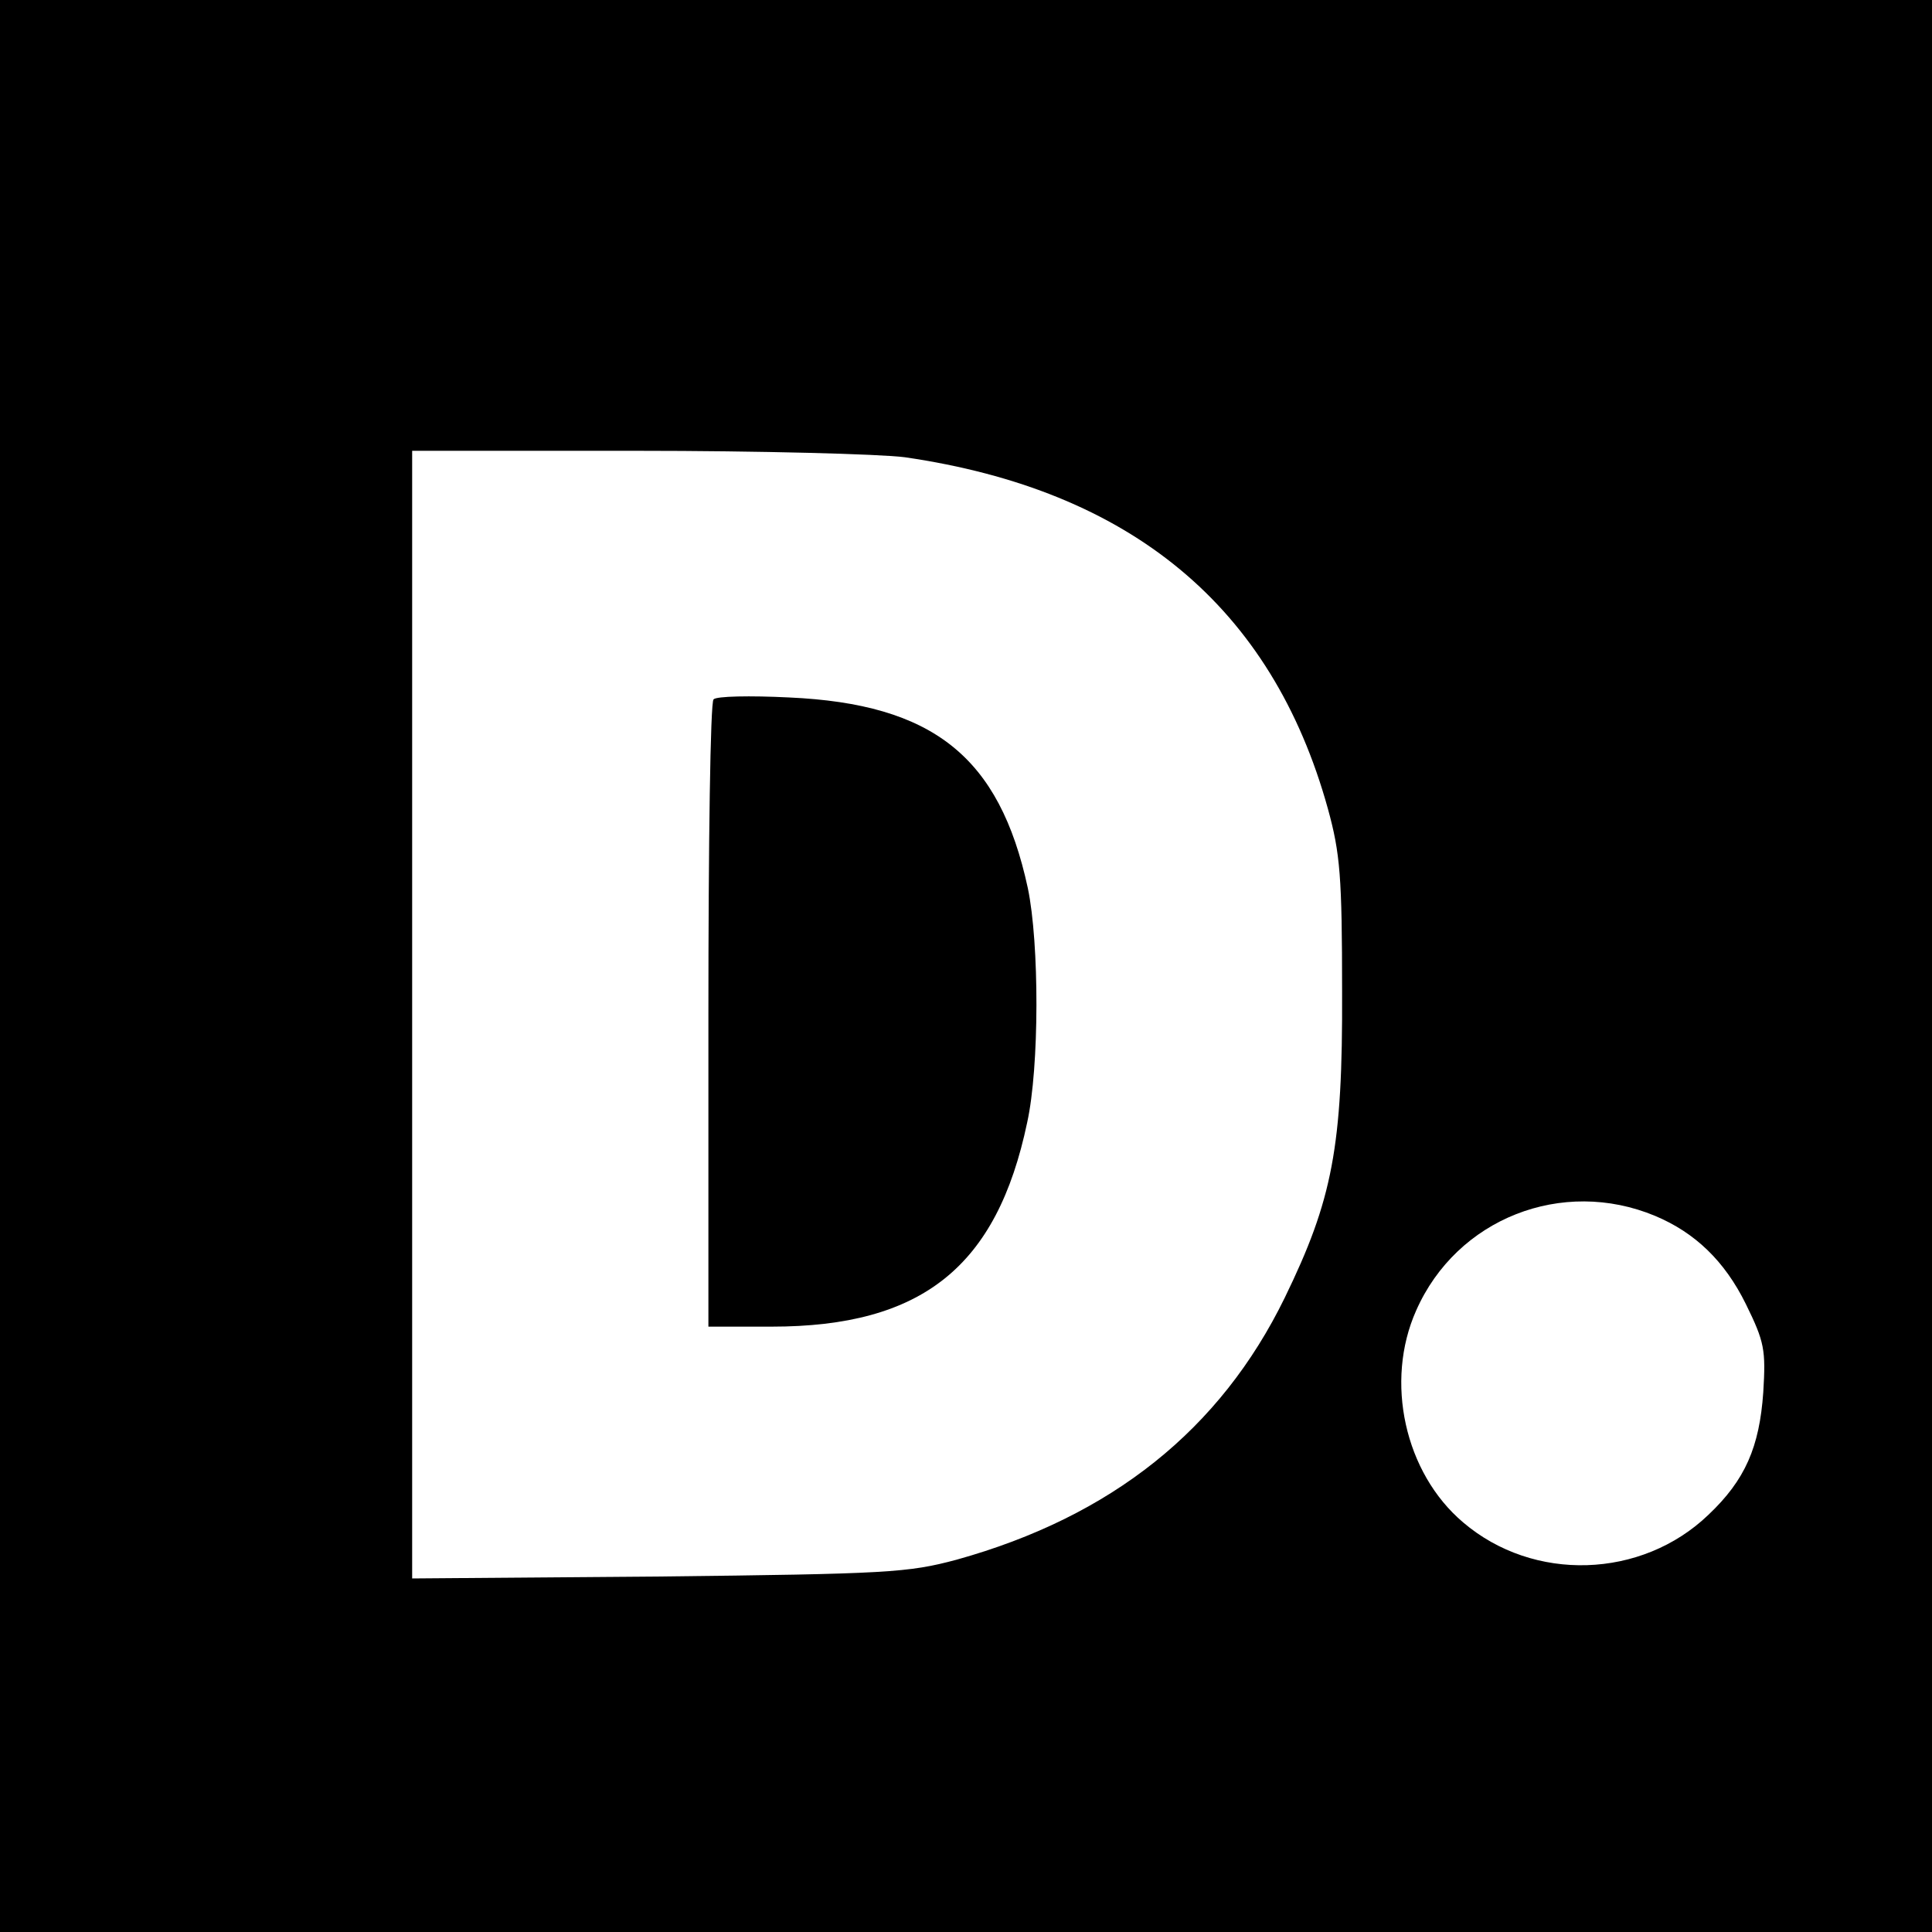
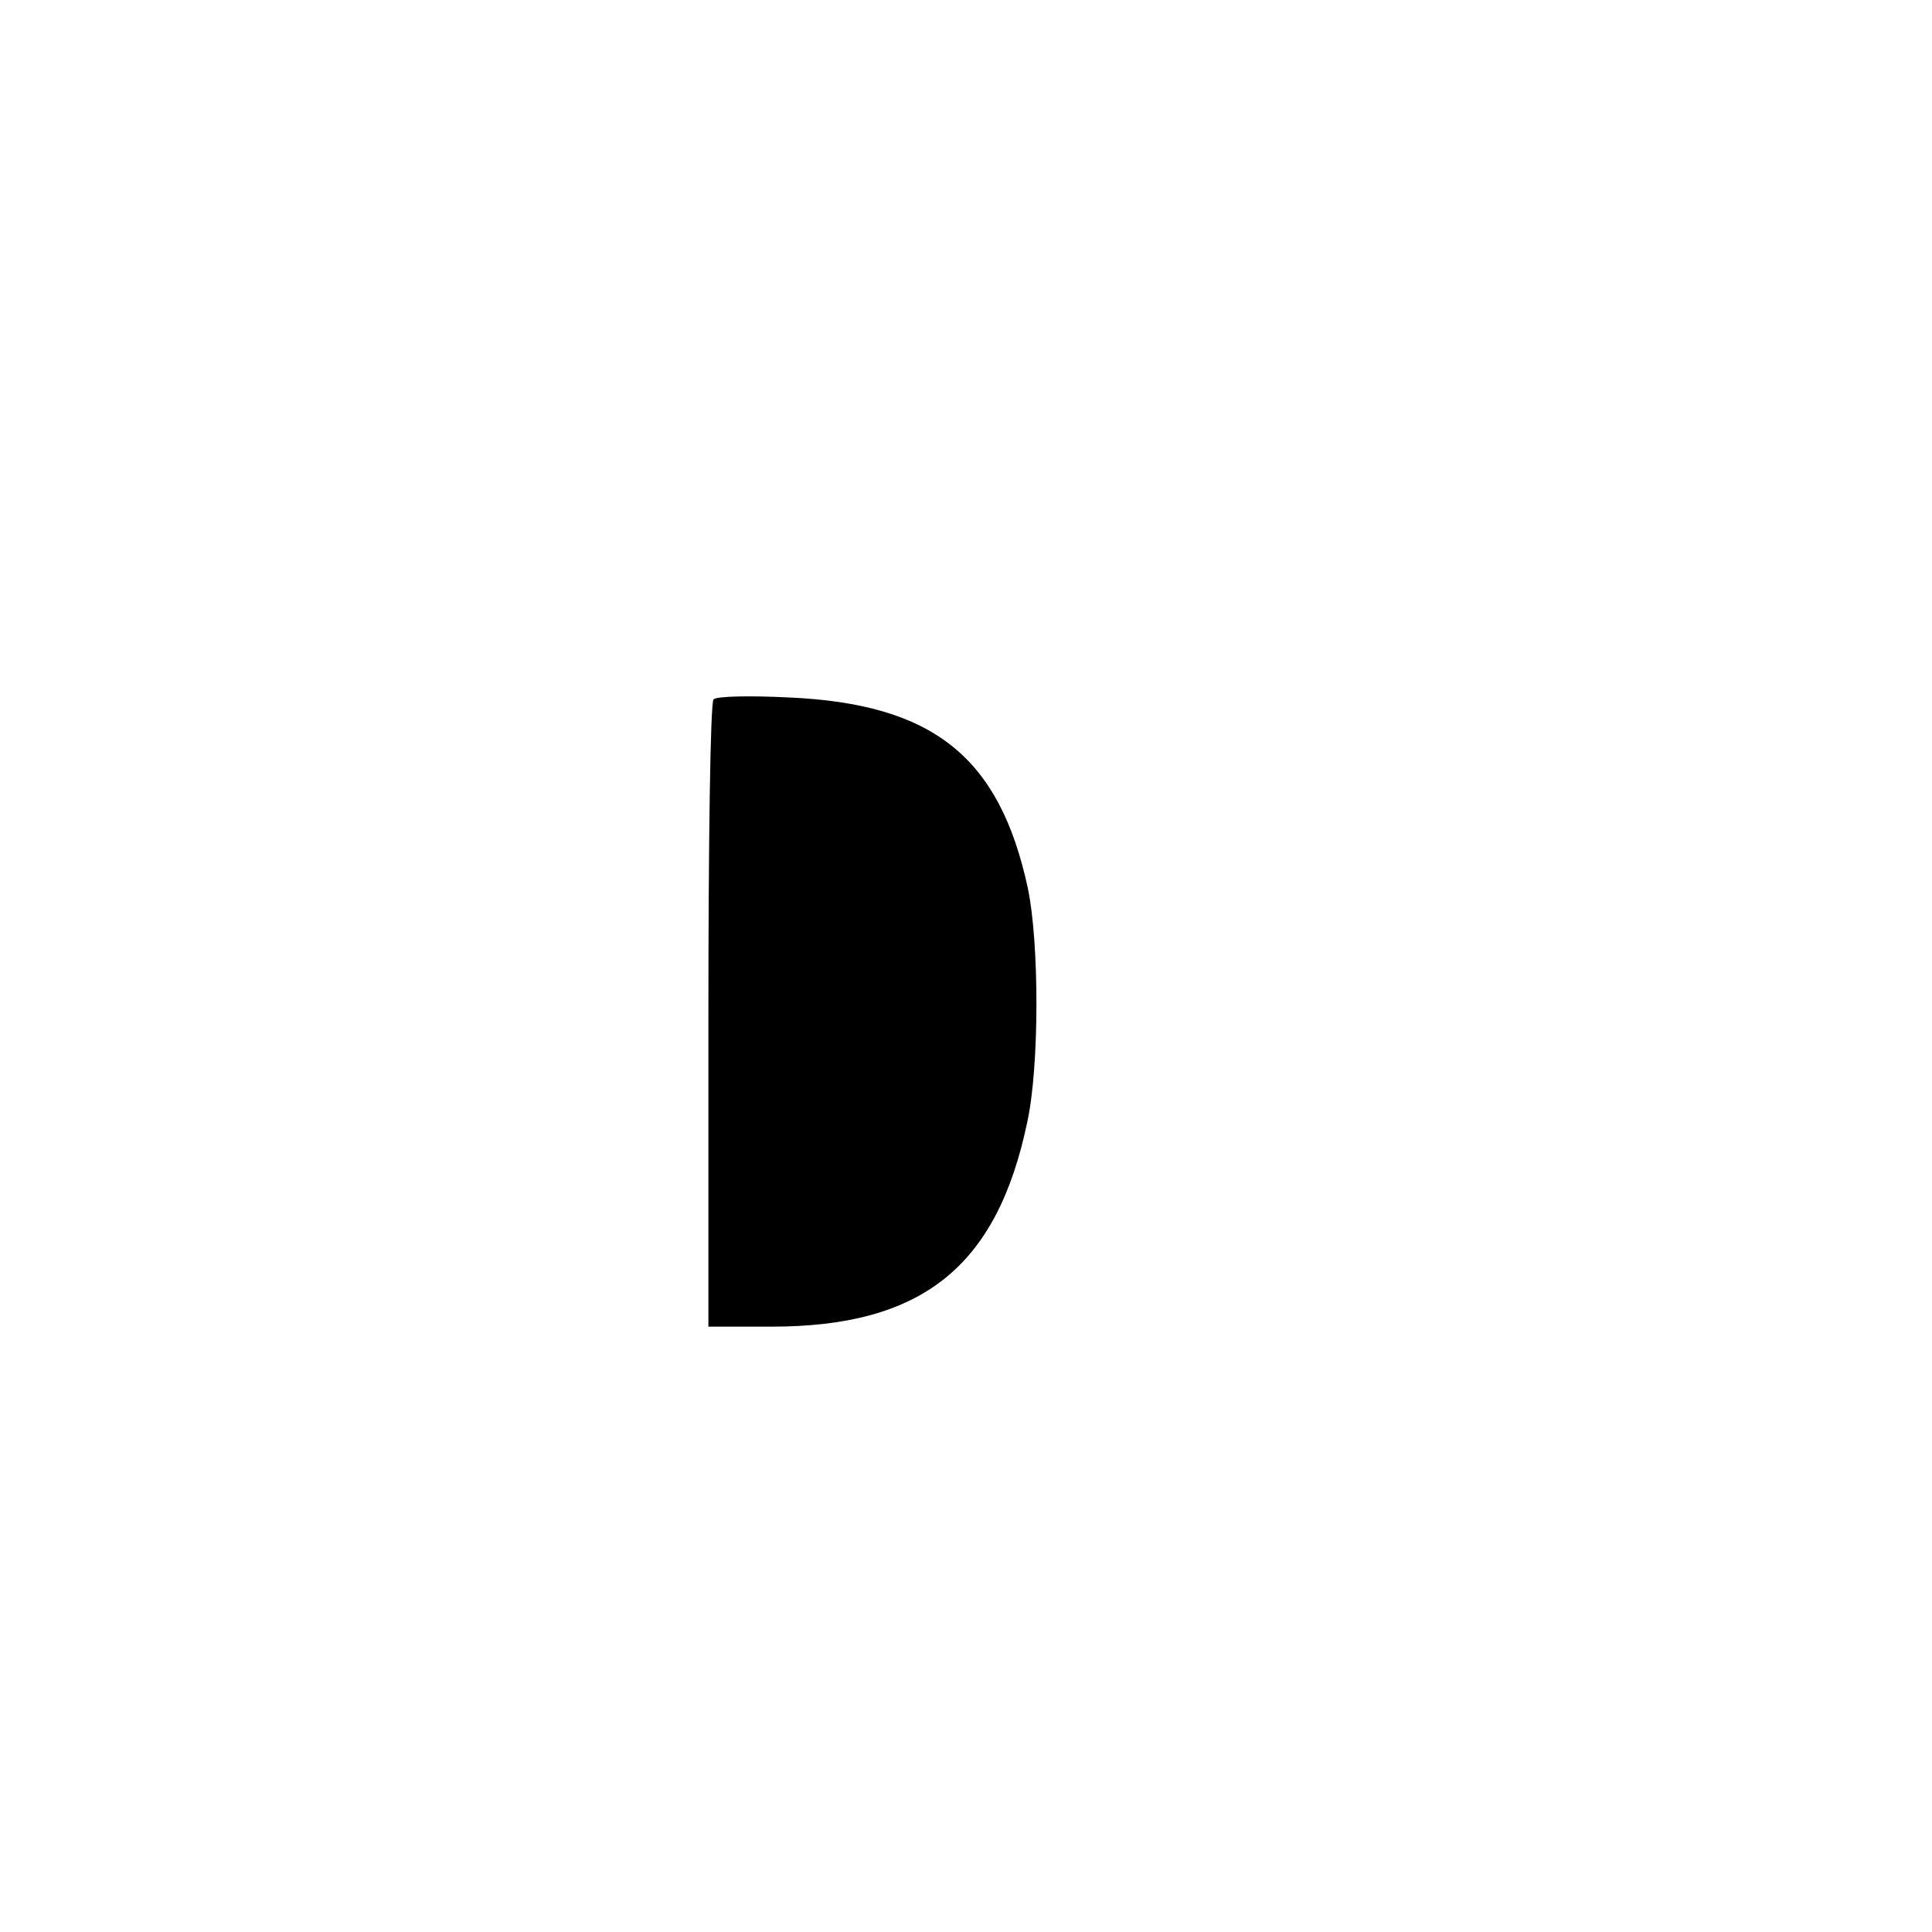
<svg xmlns="http://www.w3.org/2000/svg" version="1.0" width="300pt" height="300pt" viewBox="0 0 300 300" preserveAspectRatio="xMidYMid meet">
  <g transform="translate(0,300) scale(0.1,-0.1)" fill="#000000" stroke="none">
-     <path d="M0 1500 l0 -1500 1500 0 1500 0 0 1500 0 1500 -1500 0 -1500 0 0 -1500z m1405 790 c351 -51 570 -232 657 -546 19 -69 22 -105 22 -284 1 -241 -15 -323 -89 -475 -100 -205 -269 -340 -510 -407 -75 -20 -106 -22 -462 -26 l-383 -3 0 875 0 876 348 0 c191 0 379 -5 417 -10z m1165 -1178 c62 -26 108 -70 141 -137 29 -59 31 -71 27 -137 -6 -85 -28 -136 -85 -190 -104 -100 -272 -105 -381 -12 -91 77 -122 219 -73 329 63 143 227 207 371 147z" />
    <path d="M1108 1914 c-5 -4 -8 -225 -8 -491 l0 -483 98 0 c234 0 350 93 397 317 19 86 19 278 1 364 -44 204 -147 286 -371 296 -60 3 -113 2 -117 -3z" />
  </g>
</svg>